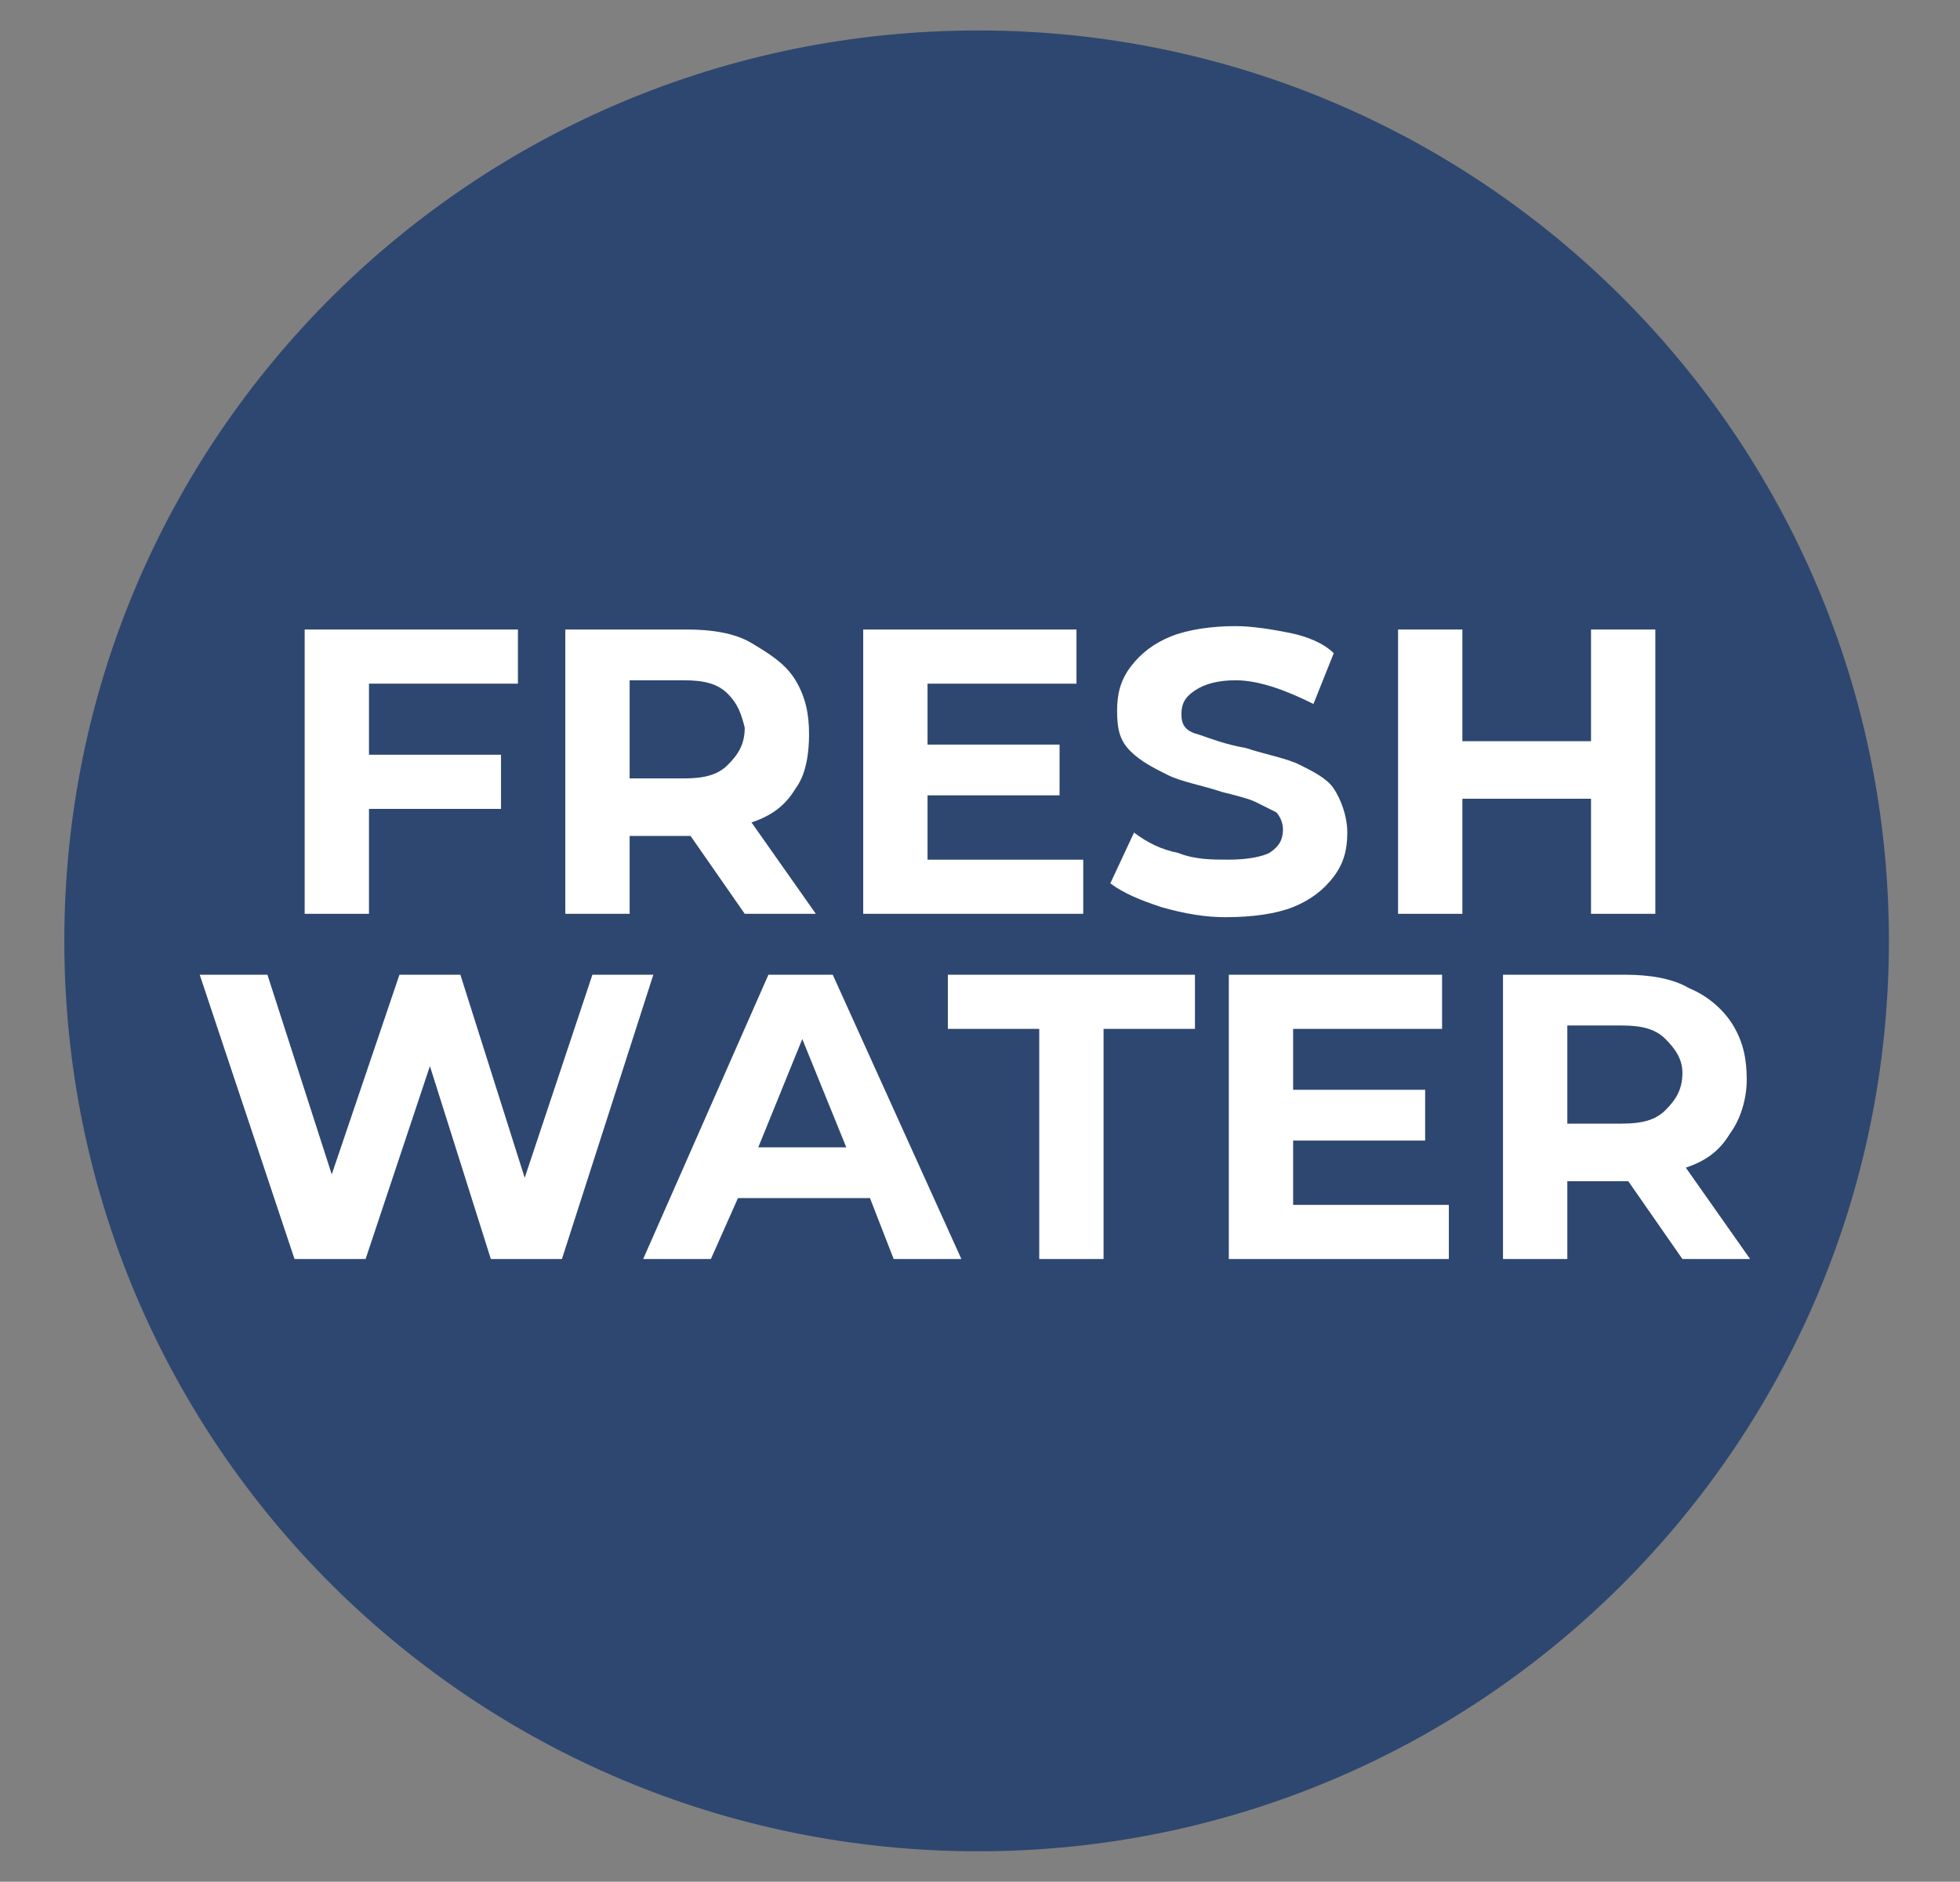
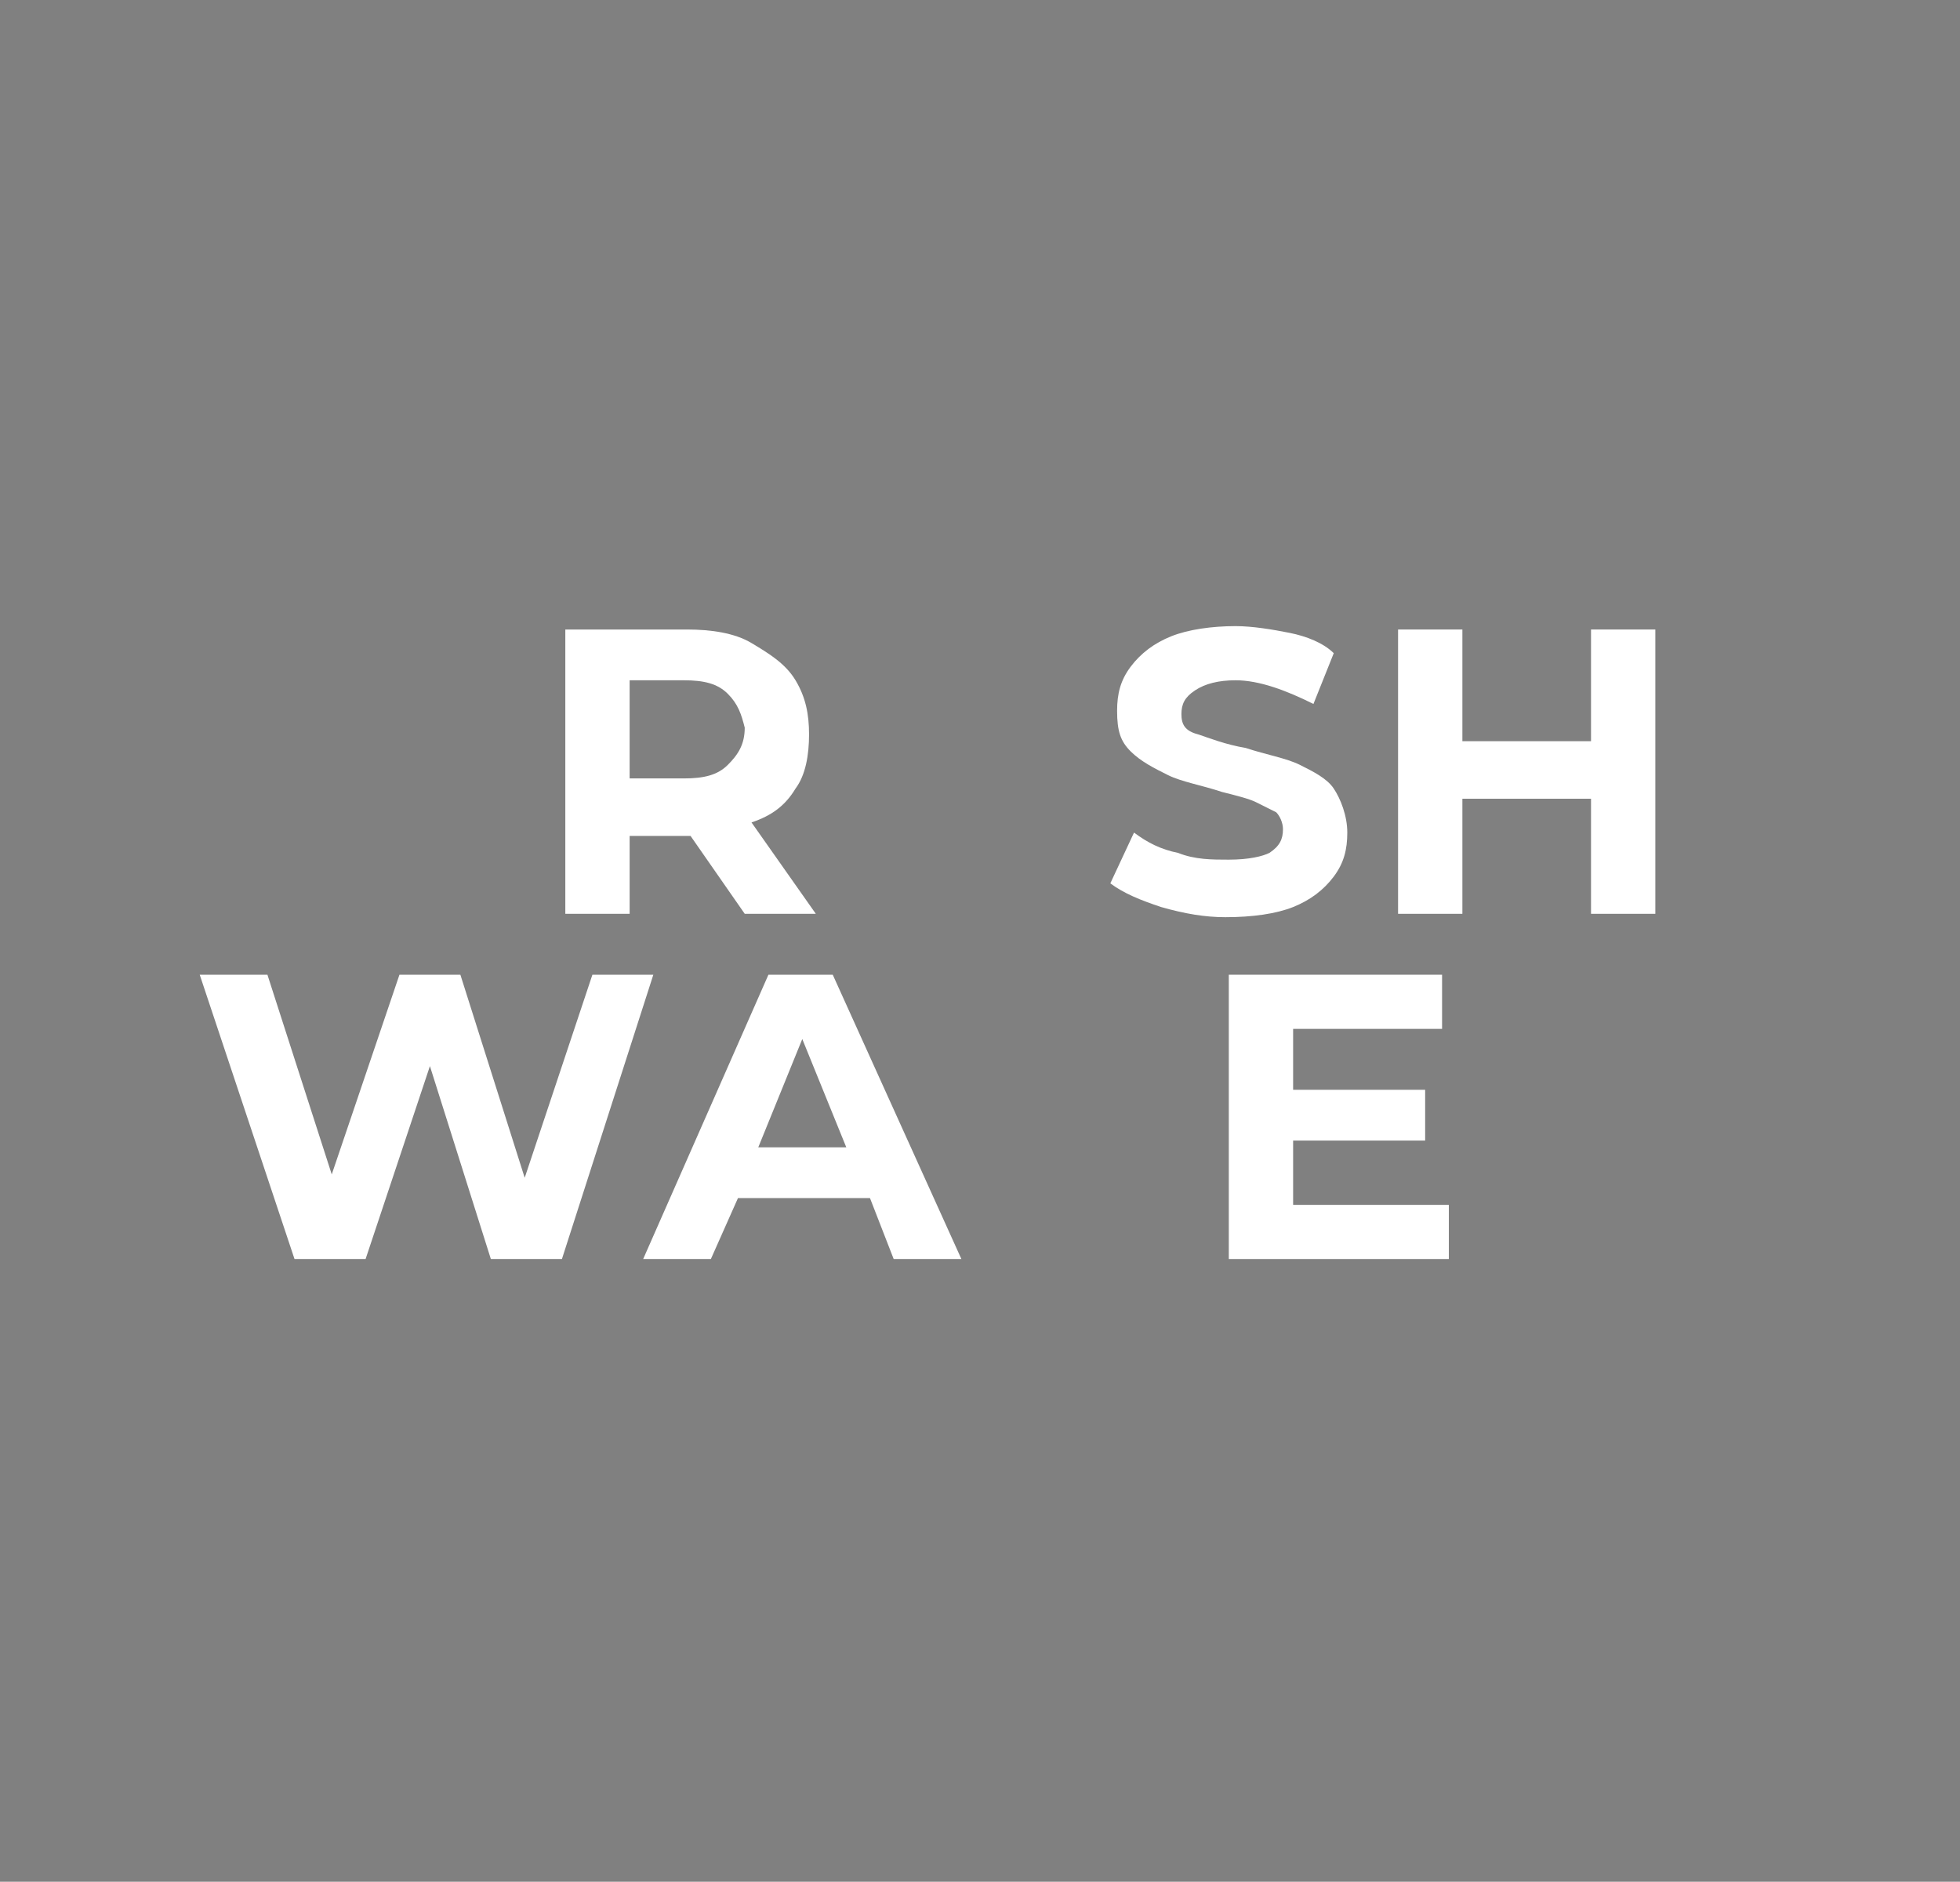
<svg xmlns="http://www.w3.org/2000/svg" version="1.1" id="Calque_4" x="0px" y="0px" viewBox="0 0 57.9 55.6" style="enable-background:new 0 0 57.9 55.6;" xml:space="preserve">
  <rect x="0" y="0" width="57.9" height="55.6" fill="#808080" stroke="none" />
  <style type="text/css">
	.st0{fill:#2E4770;}
	.st1{fill:#FFFFFF;}
</style>
-   <path class="st0" d="M55.8,27.8c0,14.9-12.1,26.9-26.9,26.9c-14.9,0-27-12-27-26.9S14,0.9,28.9,0.9C43.7,0.9,55.8,12.9,55.8,27.8z" />
-   <path class="st1" d="M10.9,20.1v2.2h3.9v1.6h-3.9V27H9v-8.4h6.3v1.6H10.9z" />
  <path class="st1" d="M22,27l-1.6-2.3h-0.1h-1.7V27h-1.9v-8.4h3.6c0.7,0,1.4,0.1,1.9,0.4s1,0.6,1.3,1.1s0.4,1,0.4,1.6  s-0.1,1.2-0.4,1.6c-0.3,0.5-0.7,0.8-1.3,1l1.9,2.7H22z M21.5,20.5c-0.3-0.3-0.7-0.4-1.3-0.4h-1.6v2.9h1.6c0.6,0,1-0.1,1.3-0.4  s0.5-0.6,0.5-1.1C21.9,21.1,21.8,20.8,21.5,20.5z" />
-   <path class="st1" d="M32,25.4V27h-6.5v-8.4h6.3v1.6h-4.4V22h3.9v1.5h-3.9v1.9H32z" />
  <path class="st1" d="M34.3,26.8c-0.6-0.2-1.1-0.4-1.5-0.7l0.7-1.5c0.4,0.3,0.8,0.5,1.3,0.6c0.5,0.2,1,0.2,1.5,0.2  c0.6,0,1-0.1,1.2-0.2c0.3-0.2,0.4-0.4,0.4-0.7c0-0.2-0.1-0.4-0.2-0.5c-0.2-0.1-0.4-0.2-0.6-0.3c-0.2-0.1-0.6-0.2-1-0.3  c-0.6-0.2-1.2-0.3-1.6-0.5c-0.4-0.2-0.8-0.4-1.1-0.7S33,21.6,33,21c0-0.5,0.1-0.9,0.4-1.3c0.3-0.4,0.7-0.7,1.2-0.9  c0.5-0.2,1.2-0.3,1.9-0.3c0.5,0,1.1,0.1,1.6,0.2c0.5,0.1,1,0.3,1.3,0.6l-0.6,1.5c-0.8-0.4-1.6-0.7-2.3-0.7c-0.5,0-0.9,0.1-1.2,0.3  c-0.3,0.2-0.4,0.4-0.4,0.7s0.1,0.5,0.5,0.6c0.3,0.1,0.8,0.3,1.4,0.4c0.6,0.2,1.2,0.3,1.6,0.5c0.4,0.2,0.8,0.4,1,0.7s0.4,0.8,0.4,1.3  c0,0.5-0.1,0.9-0.4,1.3s-0.7,0.7-1.2,0.9s-1.2,0.3-2,0.3C35.6,27.1,35,27,34.3,26.8z" />
  <path class="st1" d="M48.9,18.6V27h-1.9v-3.4h-3.8V27h-1.9v-8.4h1.9v3.3h3.8v-3.3H48.9z" />
  <path class="st1" d="M19.3,28.8l-2.7,8.4h-2.1l-1.8-5.7l-1.9,5.7H8.7l-2.8-8.4h2l1.9,5.9l2-5.9h1.8l1.9,6l2-6H19.3z" />
  <path class="st1" d="M25.7,35.4h-3.9L21,37.2h-2l3.7-8.4h1.9l3.8,8.4h-2L25.7,35.4z M25,33.9l-1.3-3.2l-1.3,3.2H25z" />
-   <path class="st1" d="M30.6,30.4H28v-1.6h7.3v1.6h-2.7v6.8h-1.9V30.4z" />
  <path class="st1" d="M42.8,35.6v1.6h-6.5v-8.4h6.3v1.6h-4.4v1.8h3.9v1.5h-3.9v1.9H42.8z" />
-   <path class="st1" d="M49.7,37.2l-1.6-2.3H48h-1.7v2.3h-1.9v-8.4H48c0.7,0,1.4,0.1,1.9,0.4c0.5,0.2,1,0.6,1.3,1.1s0.4,1,0.4,1.6  s-0.2,1.2-0.5,1.6c-0.3,0.5-0.7,0.8-1.3,1l1.9,2.7H49.7z M49.2,30.7c-0.3-0.3-0.7-0.4-1.3-0.4h-1.6v2.9h1.6c0.6,0,1-0.1,1.3-0.4  c0.3-0.3,0.5-0.6,0.5-1.1C49.7,31.3,49.5,31,49.2,30.7z" />
</svg>